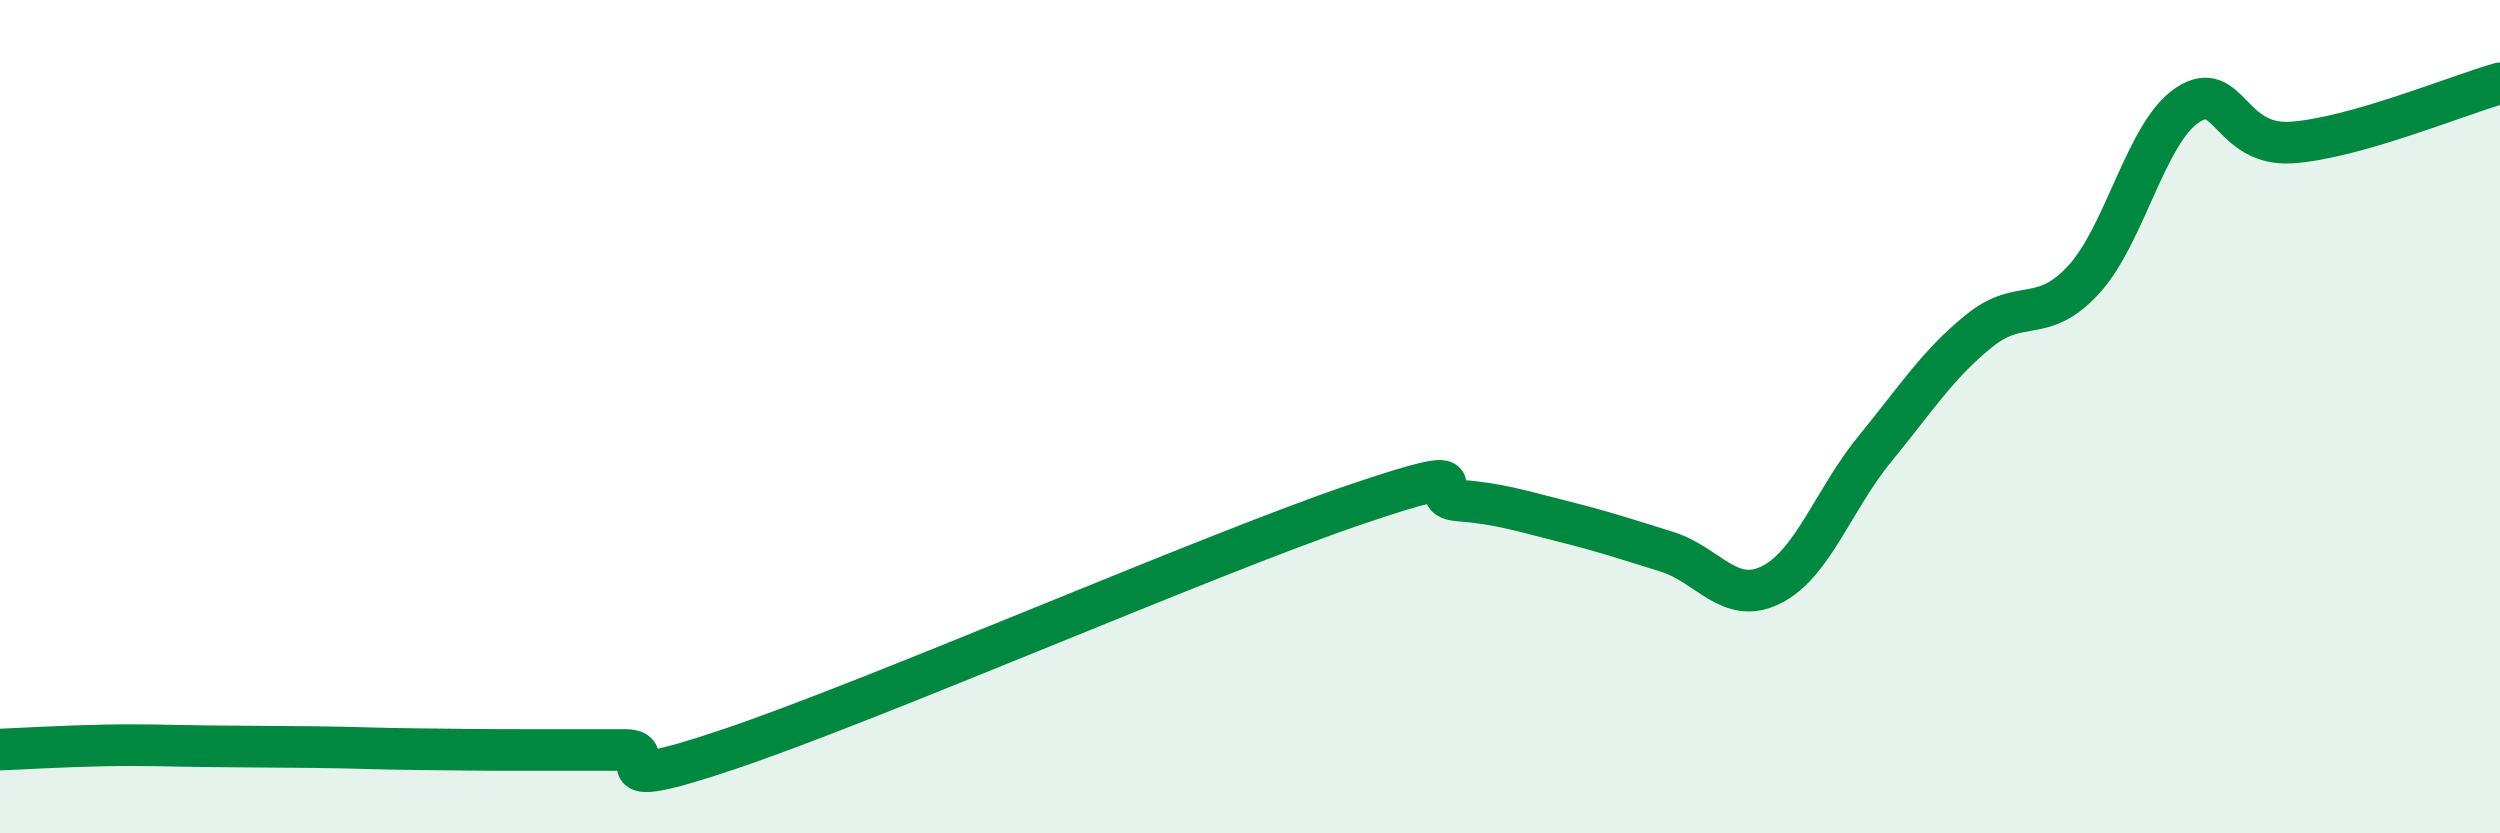
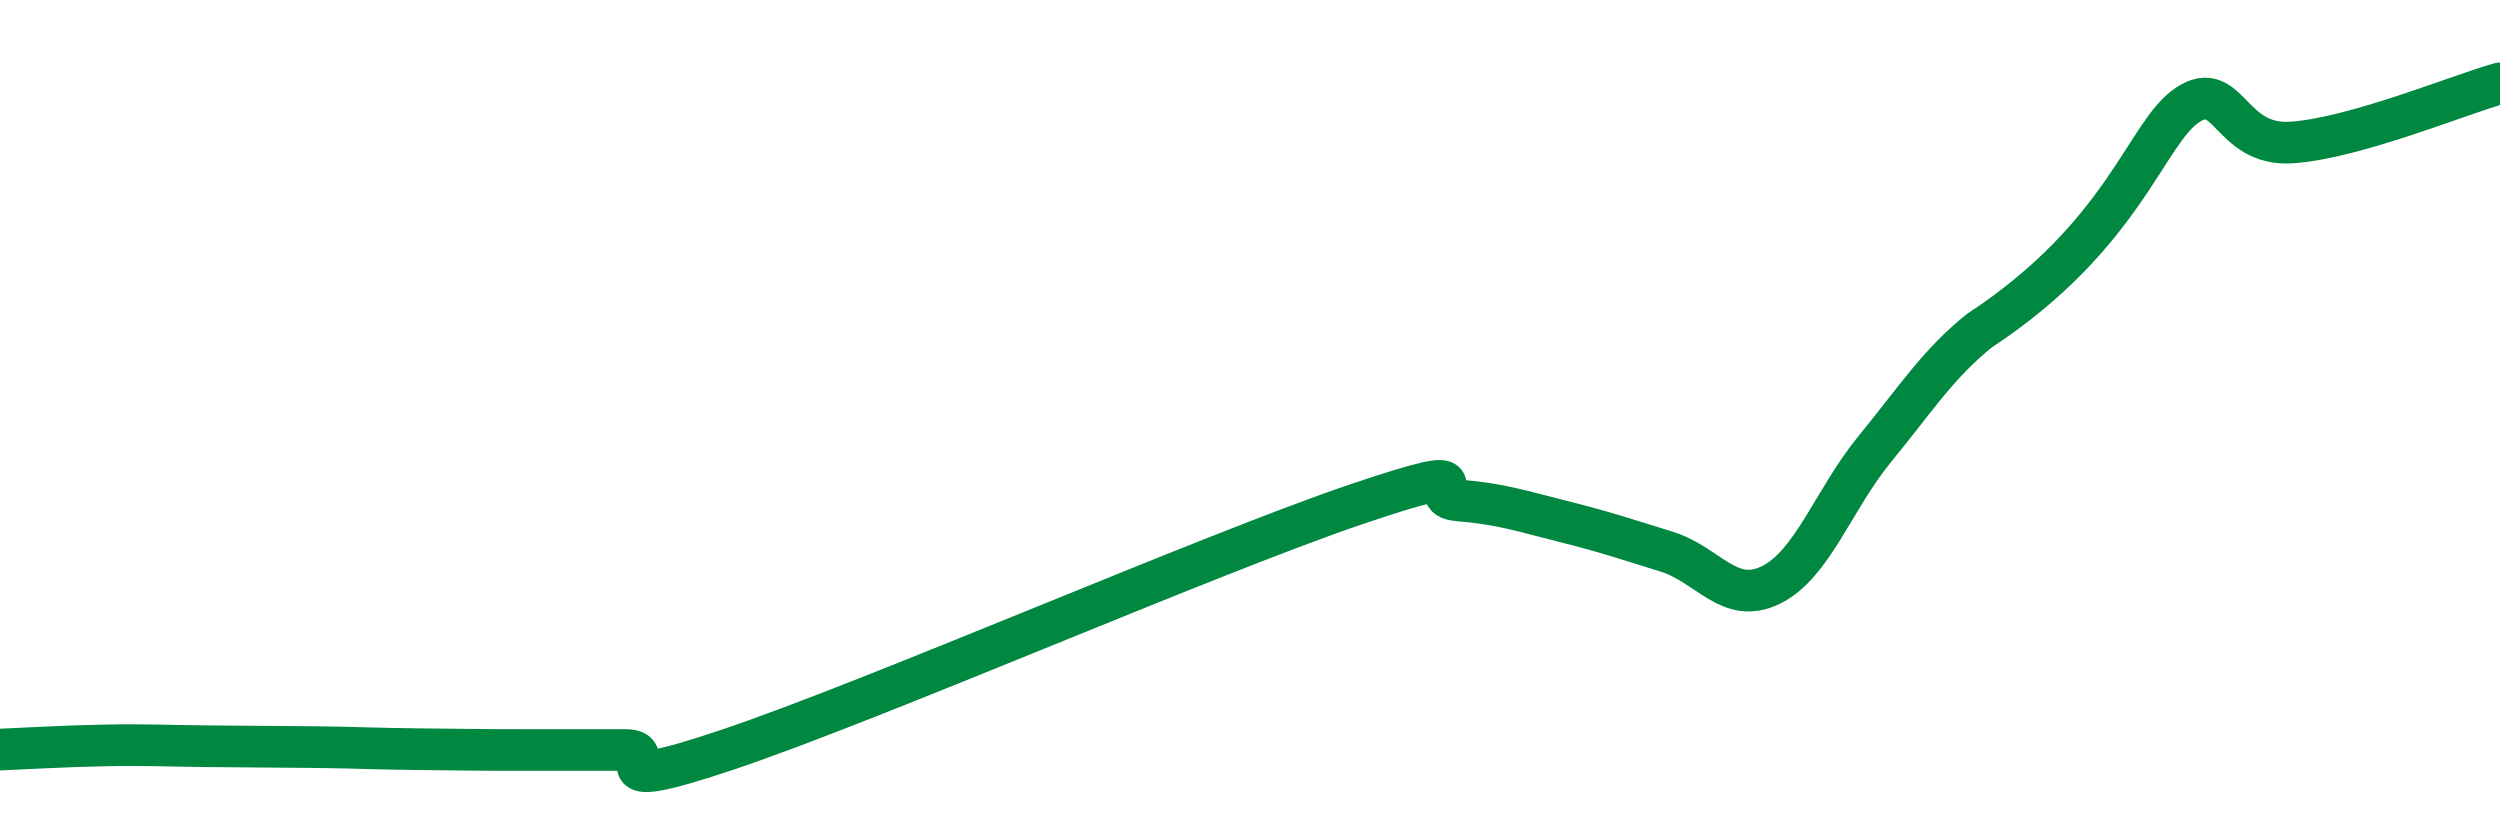
<svg xmlns="http://www.w3.org/2000/svg" width="60" height="20" viewBox="0 0 60 20">
-   <path d="M 0,17.99 C 0.5,17.97 1.5,17.91 2.5,17.89 C 3.5,17.87 4,17.9 5,17.91 C 6,17.92 6.5,17.92 7.5,17.93 C 8.5,17.94 9,17.97 10,17.98 C 11,17.99 11.5,18 12.5,18 C 13.5,18 14,18 15,18 C 16,18 14,19.16 17.5,17.98 C 21,16.8 29,13.31 32.5,12.12 C 36,10.93 34,11.93 35,12.01 C 36,12.09 36.5,12.26 37.5,12.51 C 38.5,12.76 39,12.93 40,13.24 C 41,13.55 41.5,14.53 42.5,14.04 C 43.5,13.55 44,11.99 45,10.77 C 46,9.55 46.5,8.75 47.5,7.94 C 48.5,7.13 49,7.8 50,6.72 C 51,5.64 51.5,3.18 52.5,2.52 C 53.5,1.86 53.5,3.52 55,3.42 C 56.5,3.32 59,2.28 60,2L60 20L0 20Z" fill="#008740" opacity="0.1" stroke-linecap="round" stroke-linejoin="round" />
-   <path d="M 0,17.99 C 0.5,17.97 1.5,17.91 2.5,17.89 C 3.5,17.87 4,17.9 5,17.91 C 6,17.92 6.5,17.92 7.5,17.93 C 8.5,17.94 9,17.97 10,17.98 C 11,17.99 11.5,18 12.5,18 C 13.5,18 14,18 15,18 C 16,18 14,19.16 17.5,17.98 C 21,16.8 29,13.31 32.5,12.12 C 36,10.93 34,11.93 35,12.01 C 36,12.09 36.5,12.26 37.5,12.51 C 38.5,12.76 39,12.93 40,13.24 C 41,13.55 41.5,14.53 42.5,14.04 C 43.5,13.55 44,11.99 45,10.77 C 46,9.55 46.5,8.75 47.5,7.94 C 48.5,7.13 49,7.8 50,6.72 C 51,5.64 51.5,3.18 52.5,2.52 C 53.5,1.86 53.5,3.52 55,3.42 C 56.5,3.32 59,2.28 60,2" stroke="#008740" stroke-width="1" fill="none" stroke-linecap="round" stroke-linejoin="round" />
+   <path d="M 0,17.99 C 0.5,17.97 1.5,17.91 2.5,17.89 C 3.5,17.87 4,17.9 5,17.91 C 6,17.92 6.5,17.92 7.5,17.93 C 8.5,17.94 9,17.97 10,17.98 C 11,17.99 11.5,18 12.5,18 C 13.5,18 14,18 15,18 C 16,18 14,19.16 17.5,17.98 C 21,16.8 29,13.31 32.5,12.12 C 36,10.93 34,11.93 35,12.01 C 36,12.09 36.5,12.26 37.5,12.51 C 38.5,12.76 39,12.93 40,13.24 C 41,13.55 41.5,14.53 42.5,14.04 C 43.5,13.55 44,11.99 45,10.77 C 46,9.55 46.5,8.75 47.5,7.94 C 51,5.64 51.5,3.18 52.5,2.52 C 53.5,1.86 53.5,3.52 55,3.42 C 56.5,3.32 59,2.28 60,2" stroke="#008740" stroke-width="1" fill="none" stroke-linecap="round" stroke-linejoin="round" />
</svg>